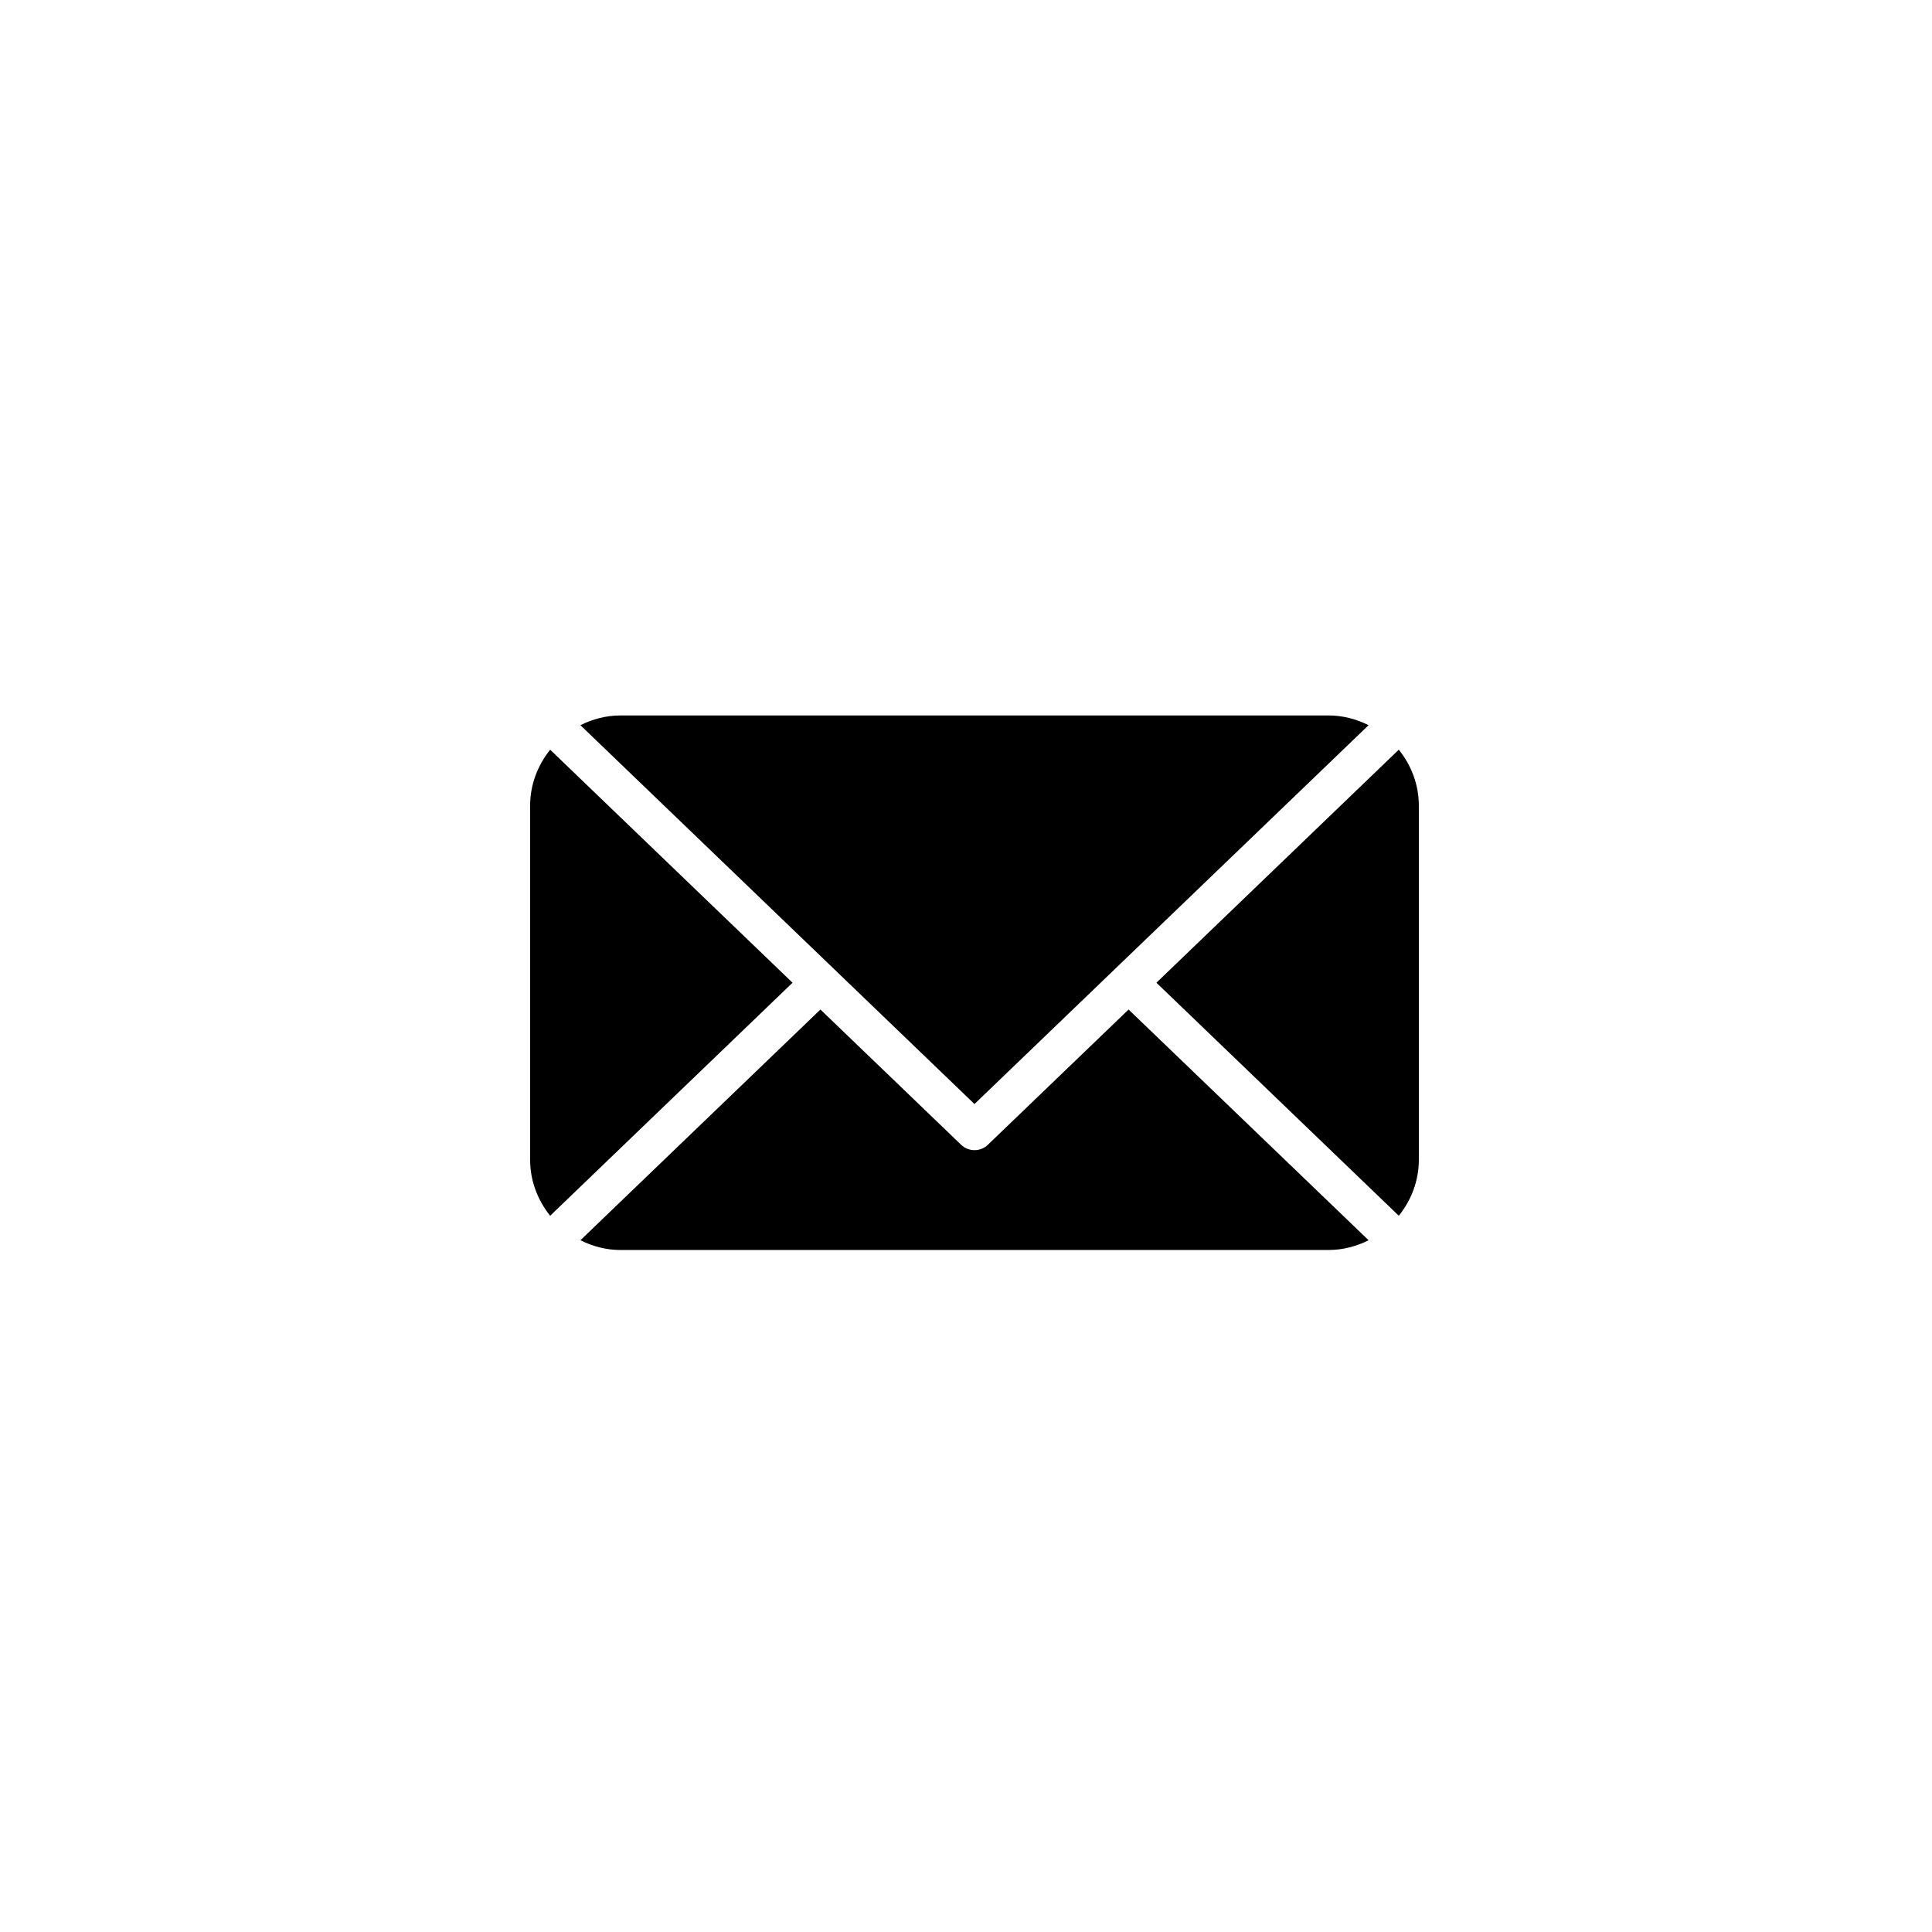
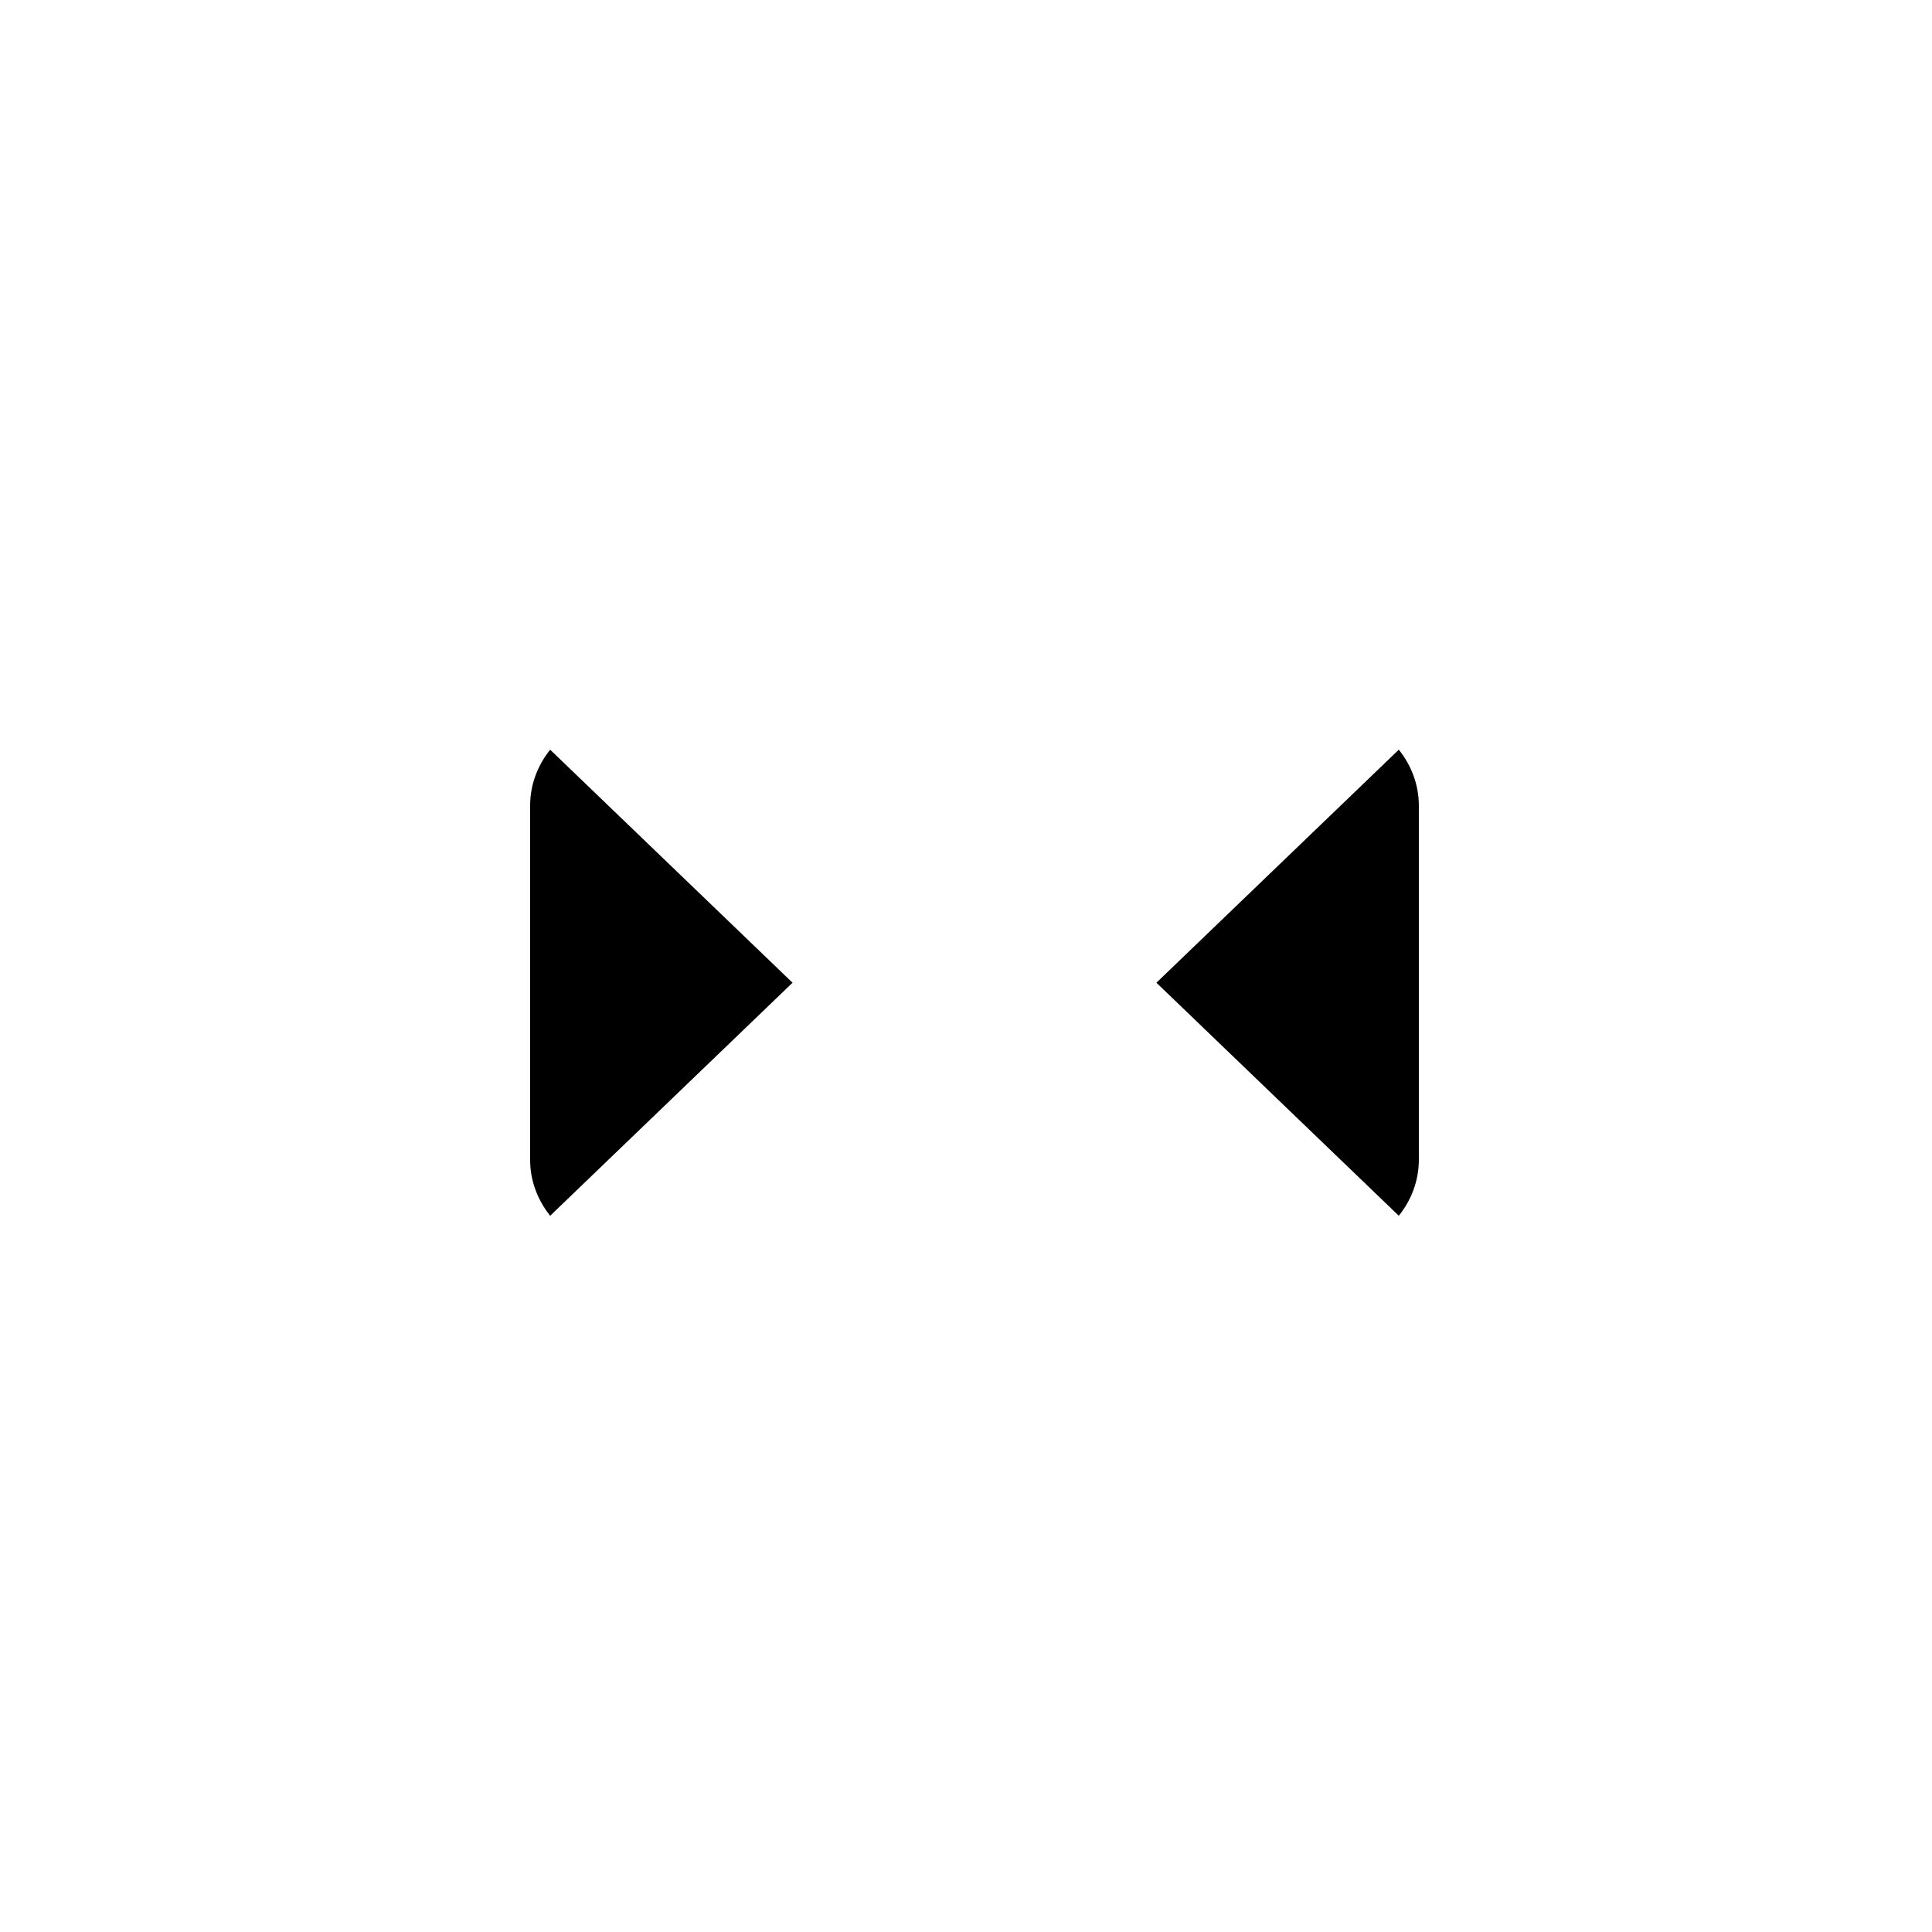
<svg xmlns="http://www.w3.org/2000/svg" version="1.1" id="Layer_1" x="0px" y="0px" width="100px" height="100px" viewBox="0 0 100 100" enable-background="new 0 0 100 100" xml:space="preserve">
  <g>
-     <path d="M68.77,37.032c0.746,0,1.441,0.192,2.067,0.504L50.439,57.145L30.042,37.536c0.626-0.312,1.321-0.504,2.067-0.504H68.77z" />
    <path d="M27.439,41.702c0-1.1,0.398-2.099,1.037-2.898l12.546,12.062L28.476,62.928c-0.639-0.799-1.037-1.799-1.037-2.898V41.702z" />
-     <path d="M32.109,64.699c-0.746,0-1.441-0.191-2.067-0.504l12.423-11.942l7.282,7c0.193,0.187,0.443,0.279,0.693,0.279   s0.5-0.093,0.693-0.279l7.282-7l12.423,11.942c-0.626,0.313-1.321,0.504-2.067,0.504H32.109z" />
    <path d="M73.439,60.029c0,1.1-0.398,2.1-1.037,2.898L59.856,50.865l12.546-12.062c0.639,0.8,1.037,1.799,1.037,2.898V60.029z" />
  </g>
</svg>